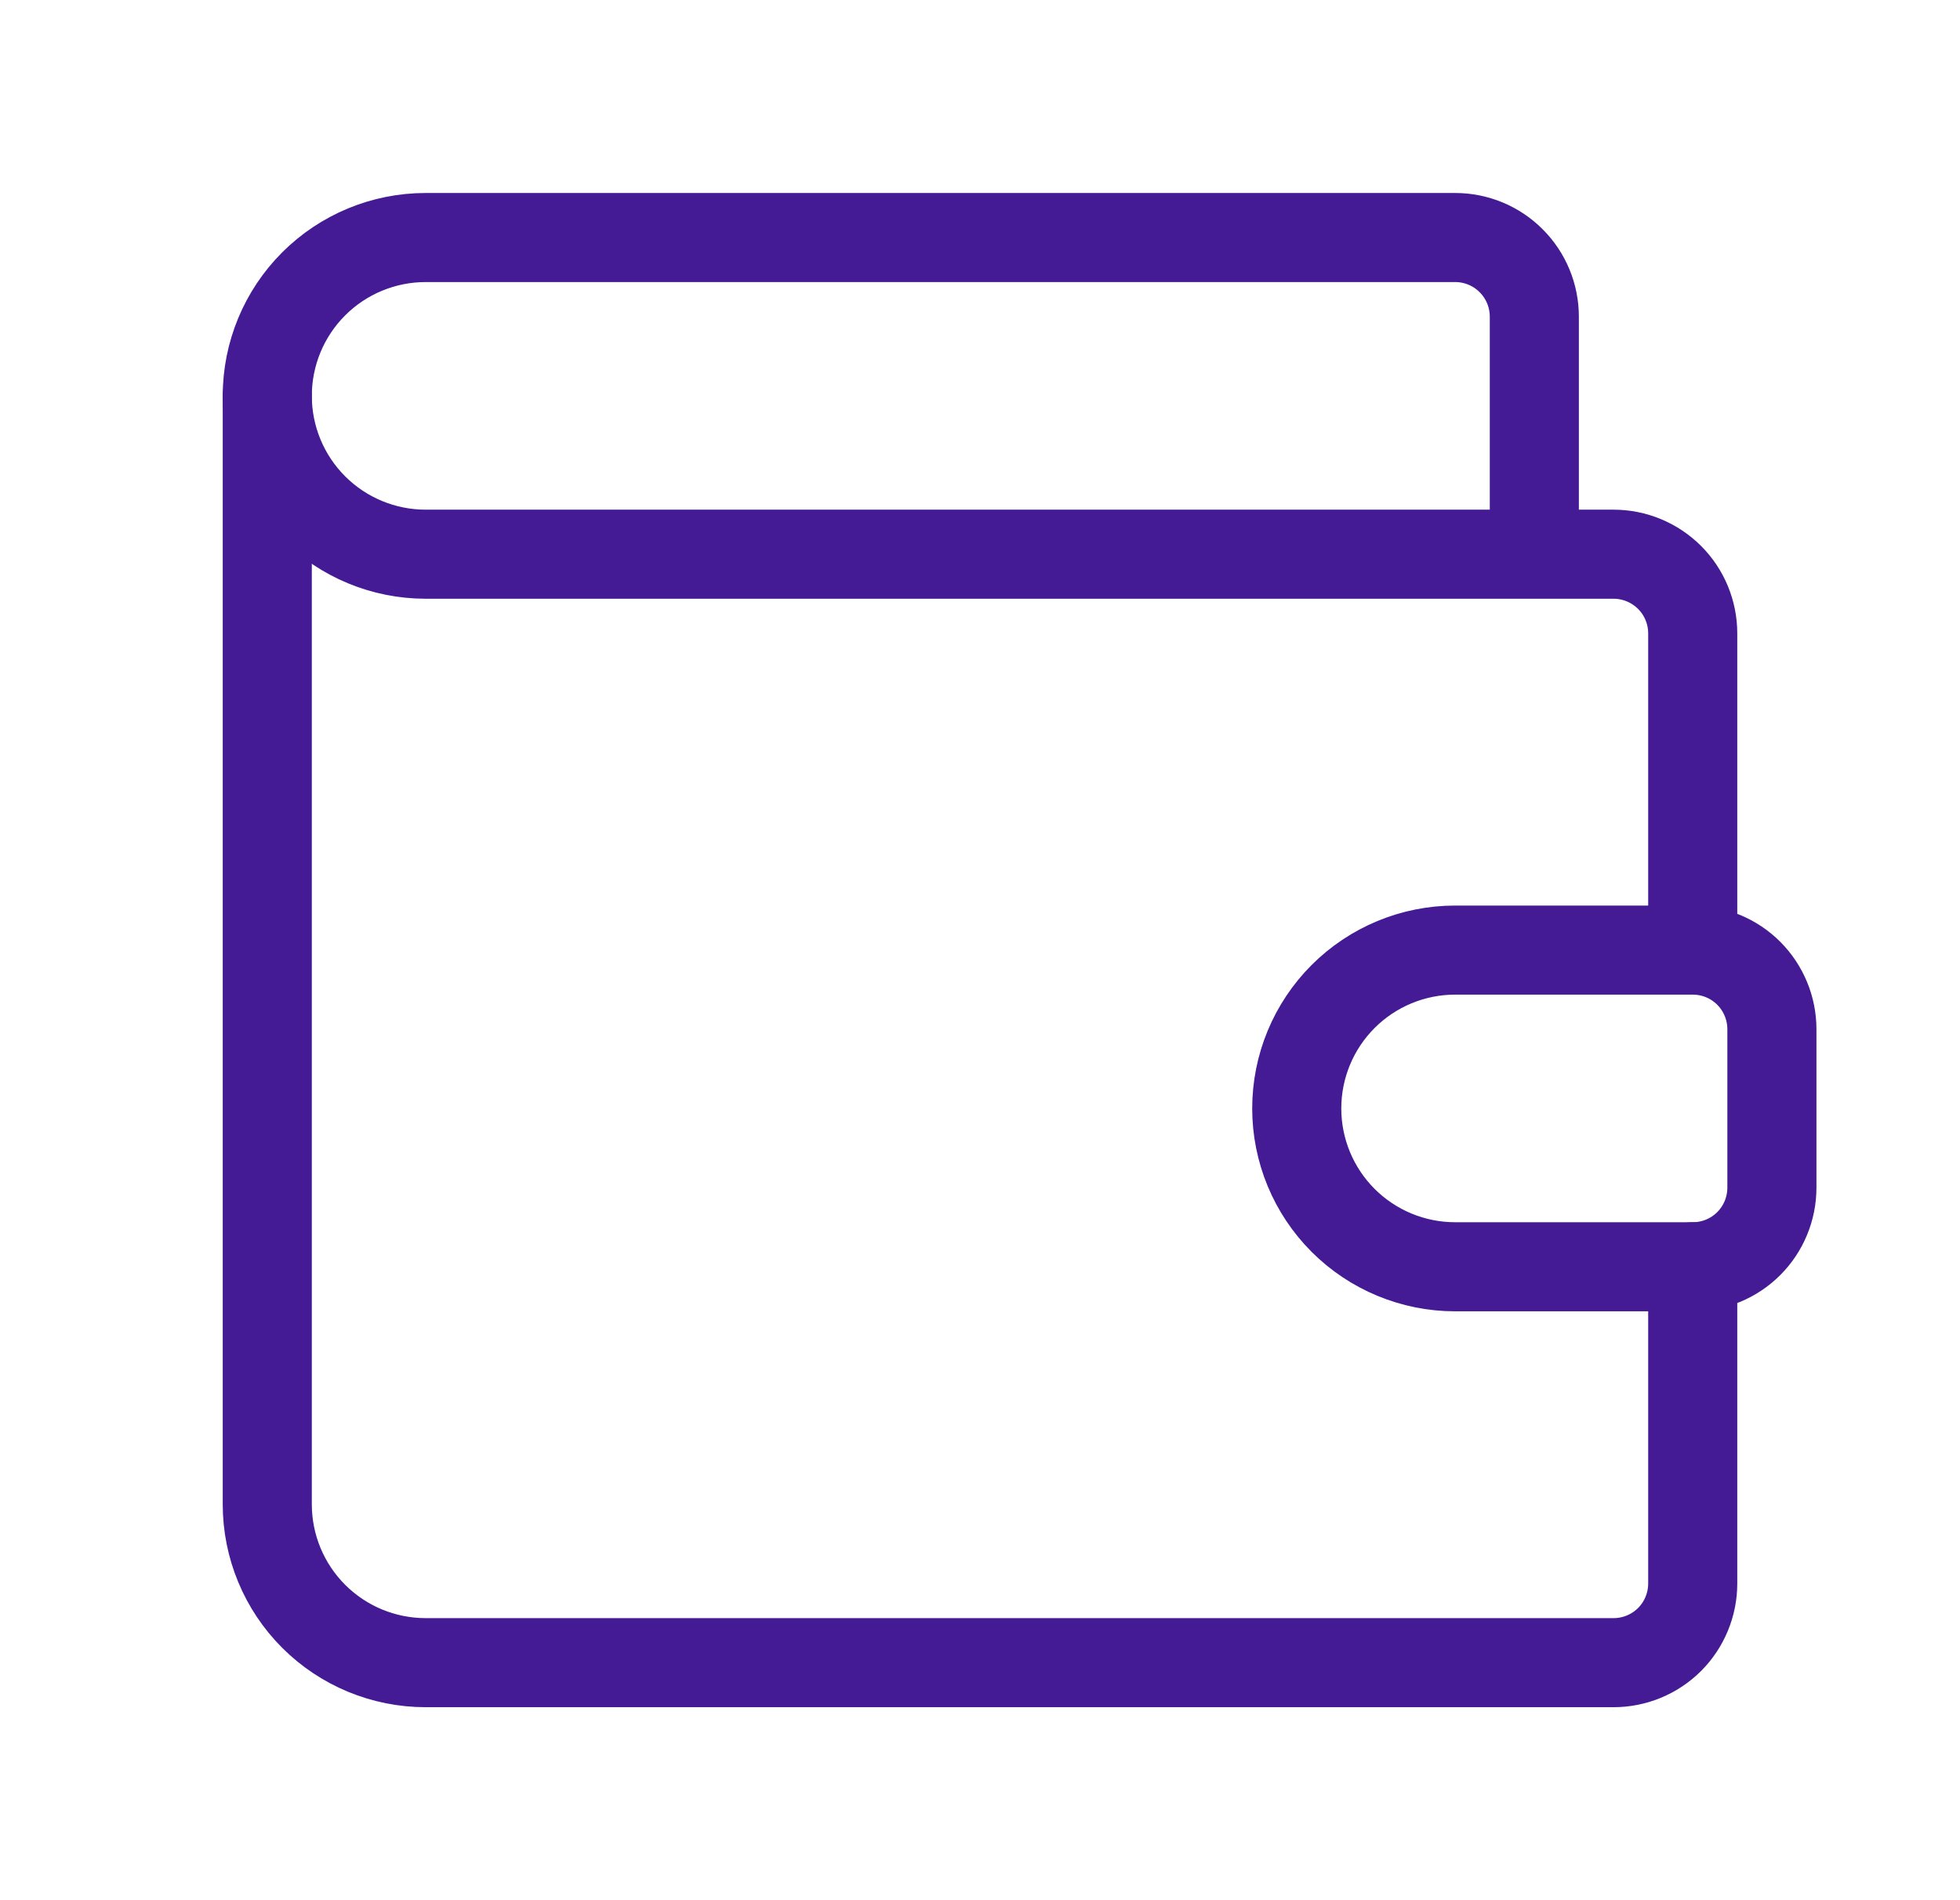
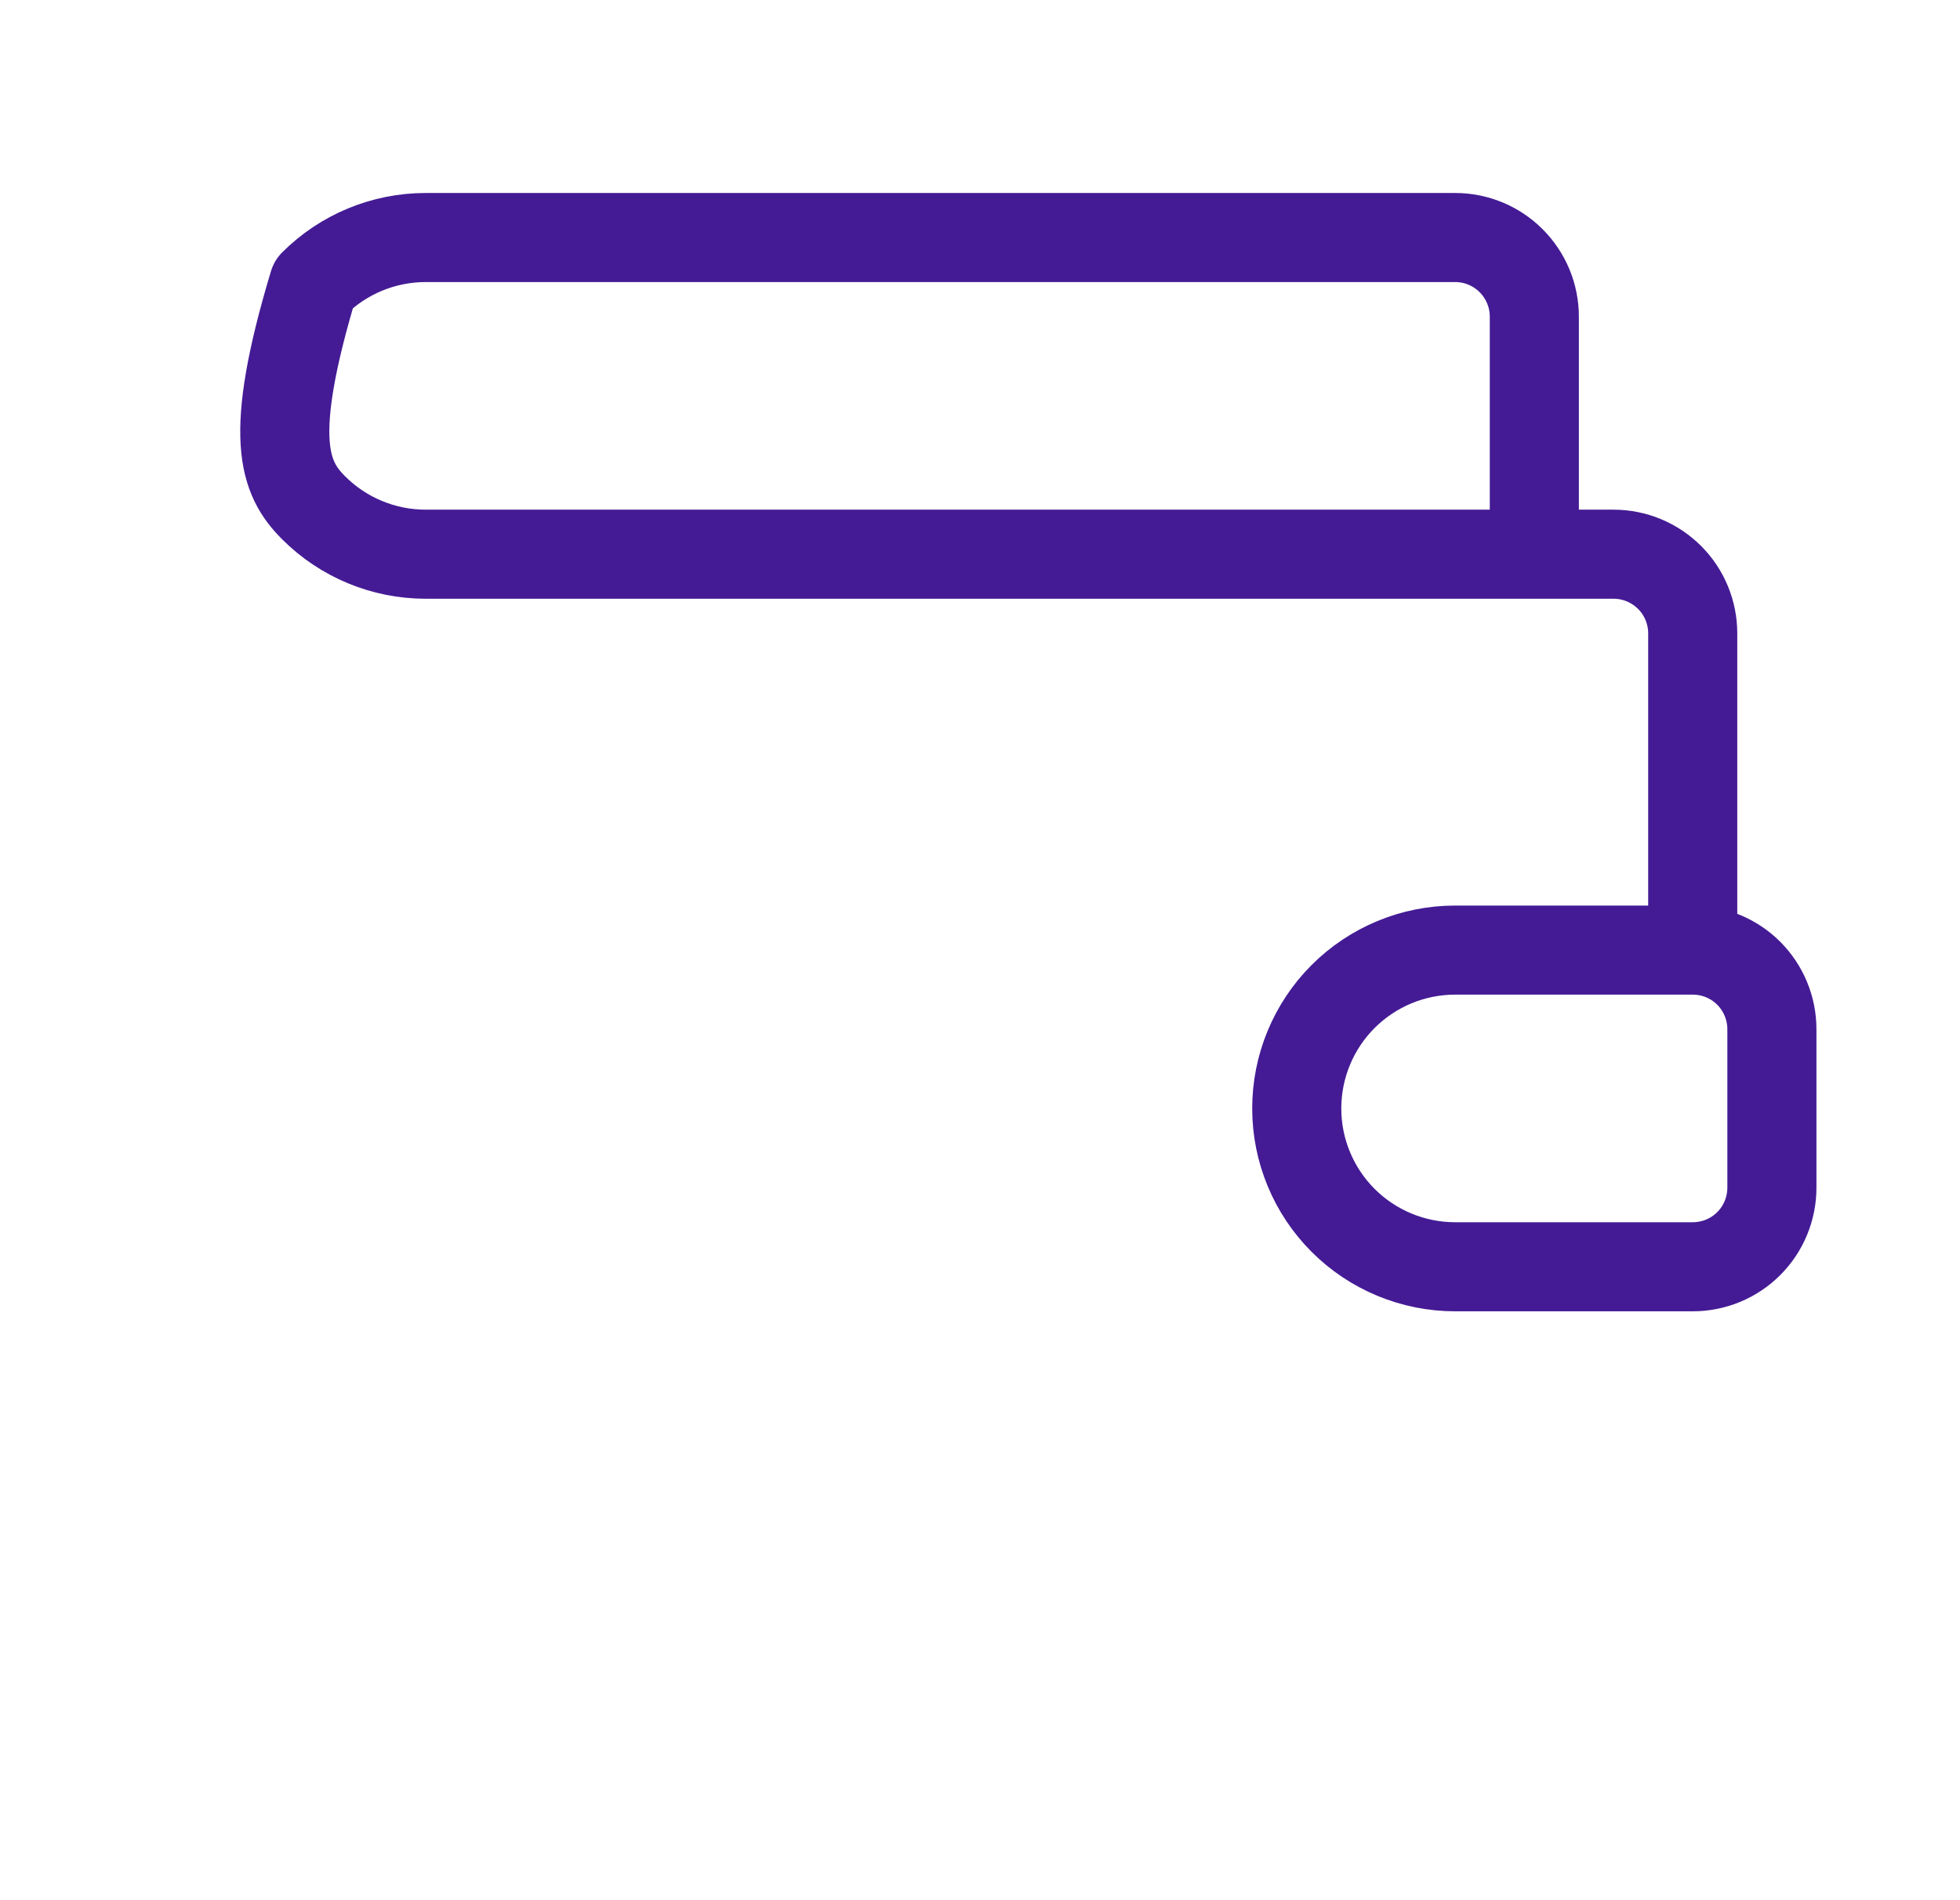
<svg xmlns="http://www.w3.org/2000/svg" width="33" height="32" viewBox="0 0 33 32" fill="none">
-   <path d="M25.833 9.333V5.333C25.833 4.98 25.693 4.641 25.443 4.391C25.193 4.14 24.854 4 24.5 4H7.167C6.459 4 5.781 4.281 5.281 4.781C4.781 5.281 4.5 5.959 4.5 6.667C4.5 7.374 4.781 8.052 5.281 8.552C5.781 9.052 6.459 9.333 7.167 9.333H27.167C27.52 9.333 27.859 9.474 28.11 9.724C28.36 9.974 28.5 10.313 28.5 10.667V16M28.5 16H24.5C23.793 16 23.114 16.281 22.614 16.781C22.114 17.281 21.833 17.959 21.833 18.667C21.833 19.374 22.114 20.052 22.614 20.552C23.114 21.052 23.793 21.333 24.5 21.333H28.5C28.854 21.333 29.193 21.193 29.443 20.943C29.693 20.693 29.833 20.354 29.833 20V17.333C29.833 16.98 29.693 16.641 29.443 16.39C29.193 16.14 28.854 16 28.5 16Z" stroke="#441B95" stroke-width="1.5" stroke-linecap="round" stroke-linejoin="round" />
-   <path d="M4.5 6.667V25.333C4.5 26.041 4.781 26.719 5.281 27.219C5.781 27.719 6.459 28 7.167 28H27.167C27.52 28 27.859 27.86 28.11 27.61C28.36 27.359 28.5 27.02 28.5 26.667V21.333" stroke="#441B95" stroke-width="1.5" stroke-linecap="round" stroke-linejoin="round" />
+   <path d="M25.833 9.333V5.333C25.833 4.98 25.693 4.641 25.443 4.391C25.193 4.14 24.854 4 24.5 4H7.167C6.459 4 5.781 4.281 5.281 4.781C4.5 7.374 4.781 8.052 5.281 8.552C5.781 9.052 6.459 9.333 7.167 9.333H27.167C27.52 9.333 27.859 9.474 28.11 9.724C28.36 9.974 28.5 10.313 28.5 10.667V16M28.5 16H24.5C23.793 16 23.114 16.281 22.614 16.781C22.114 17.281 21.833 17.959 21.833 18.667C21.833 19.374 22.114 20.052 22.614 20.552C23.114 21.052 23.793 21.333 24.5 21.333H28.5C28.854 21.333 29.193 21.193 29.443 20.943C29.693 20.693 29.833 20.354 29.833 20V17.333C29.833 16.98 29.693 16.641 29.443 16.39C29.193 16.14 28.854 16 28.5 16Z" stroke="#441B95" stroke-width="1.5" stroke-linecap="round" stroke-linejoin="round" />
</svg>